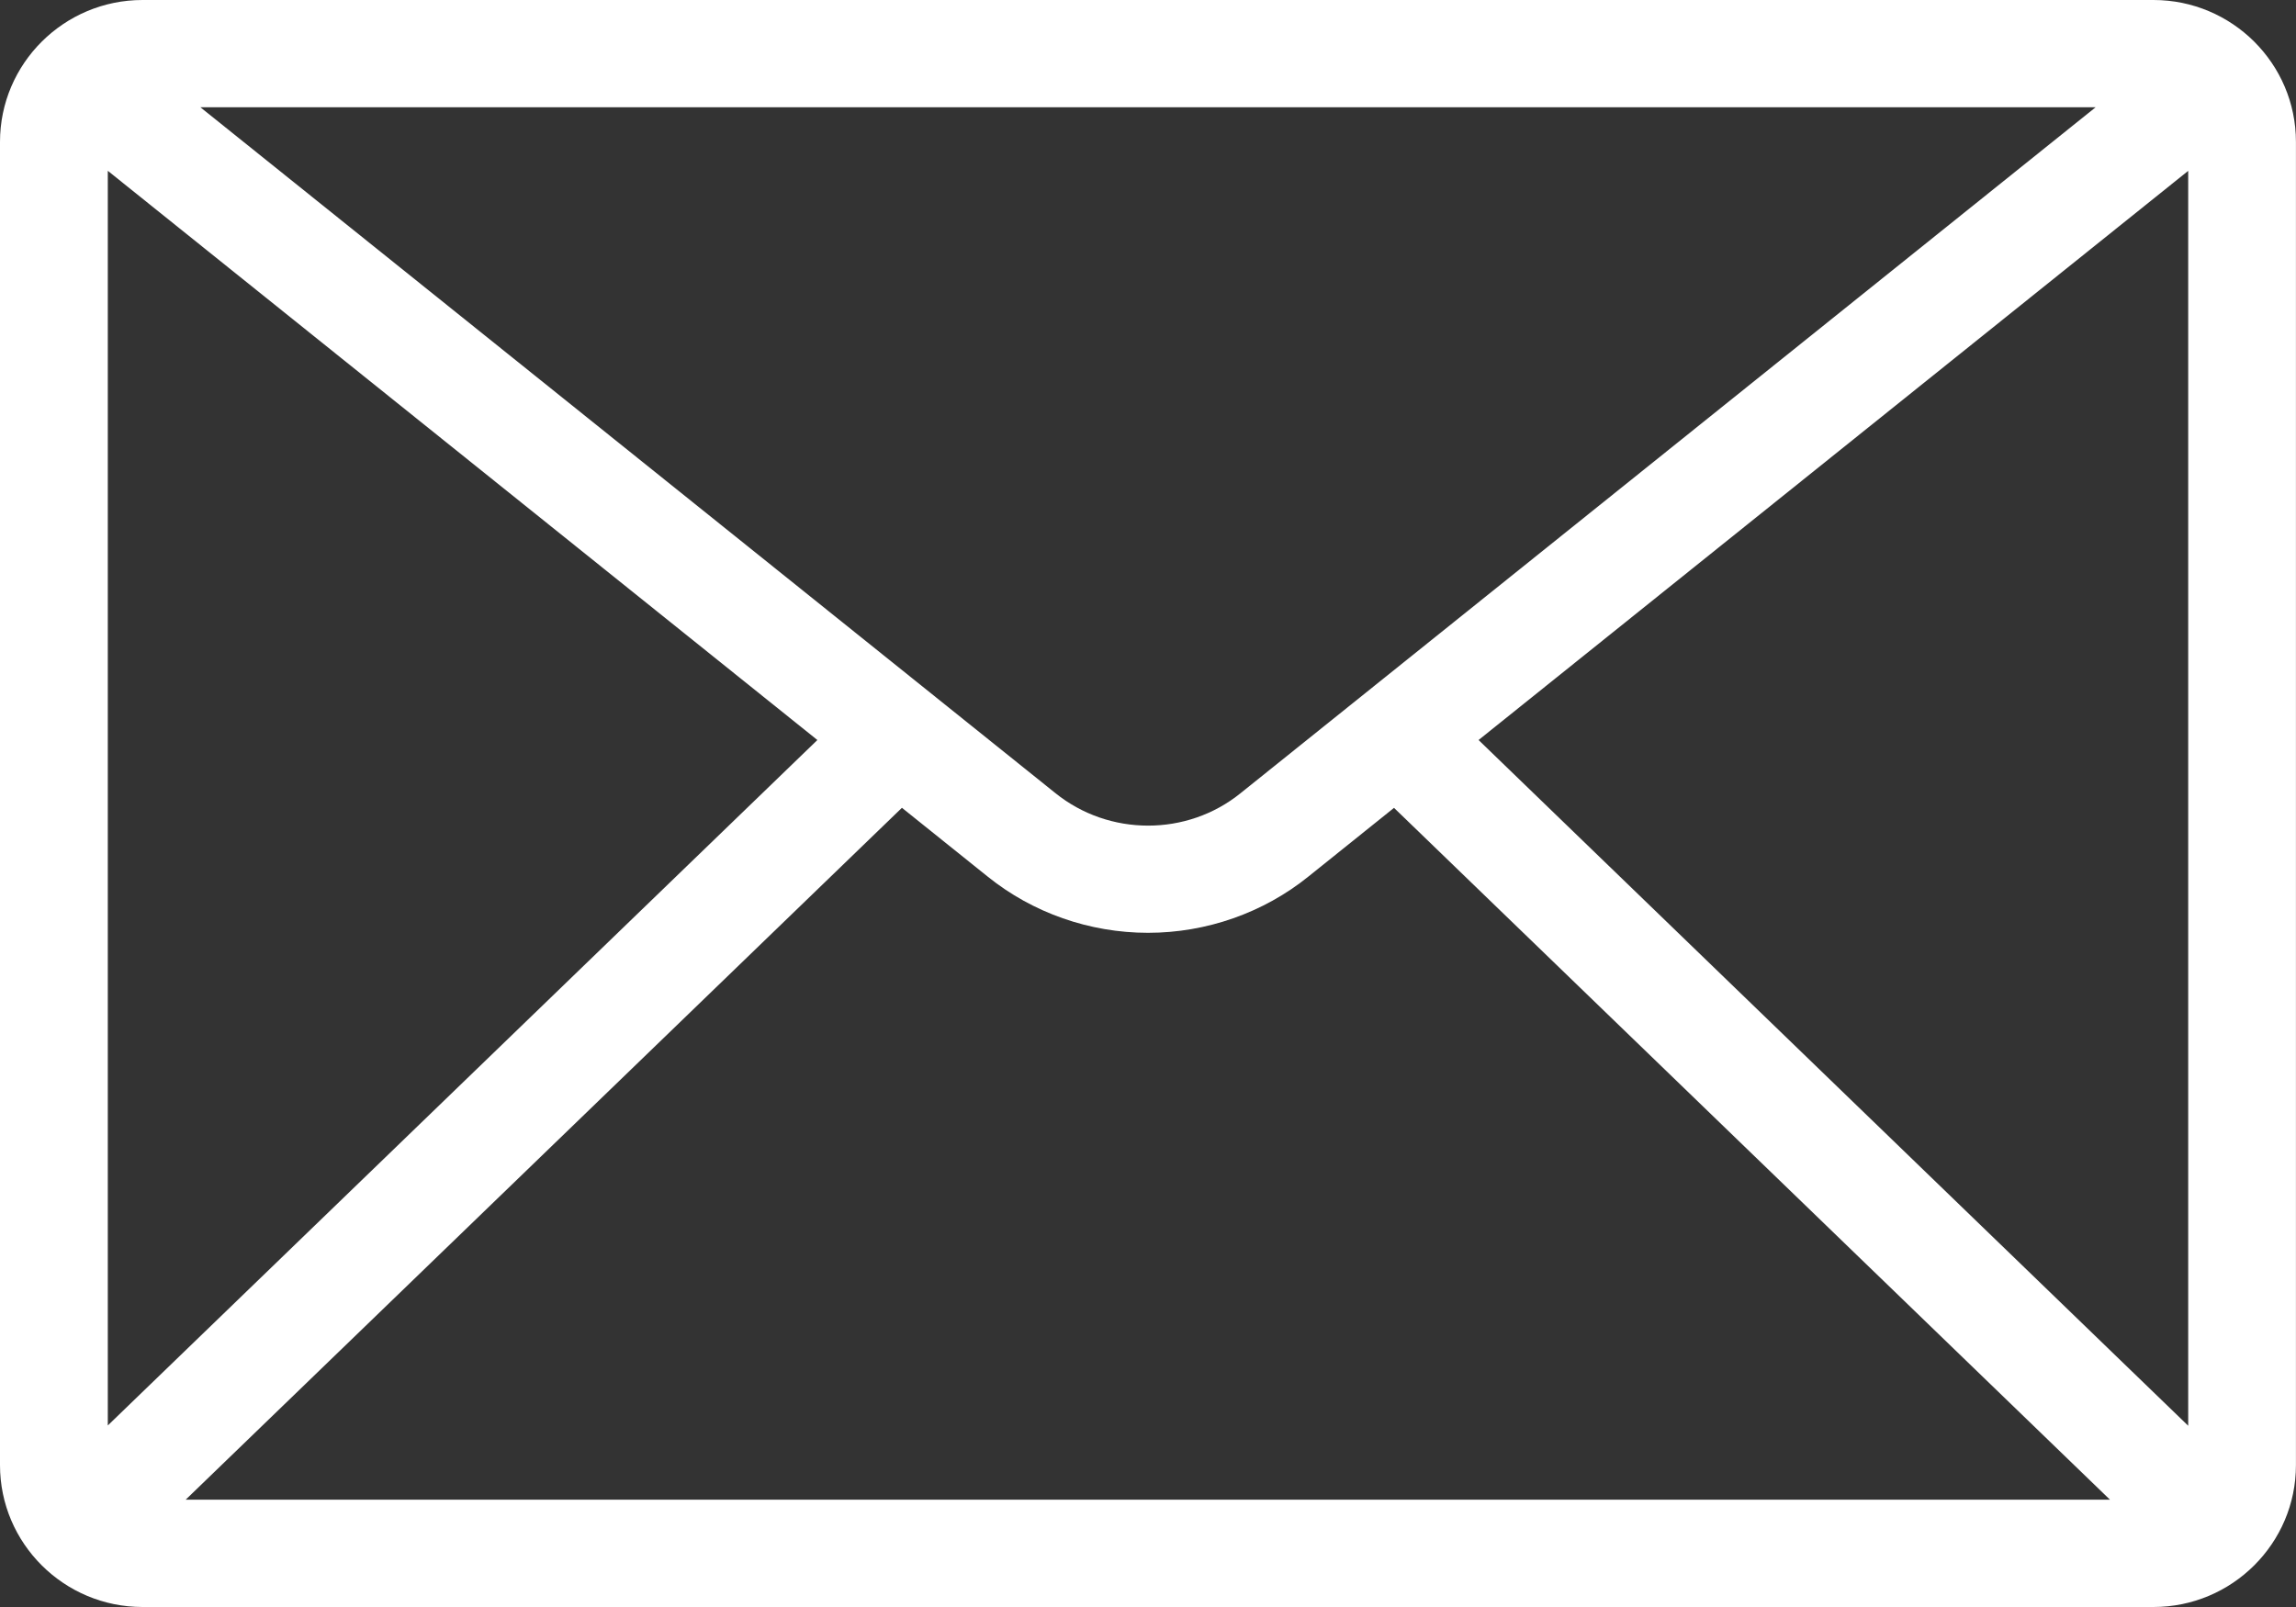
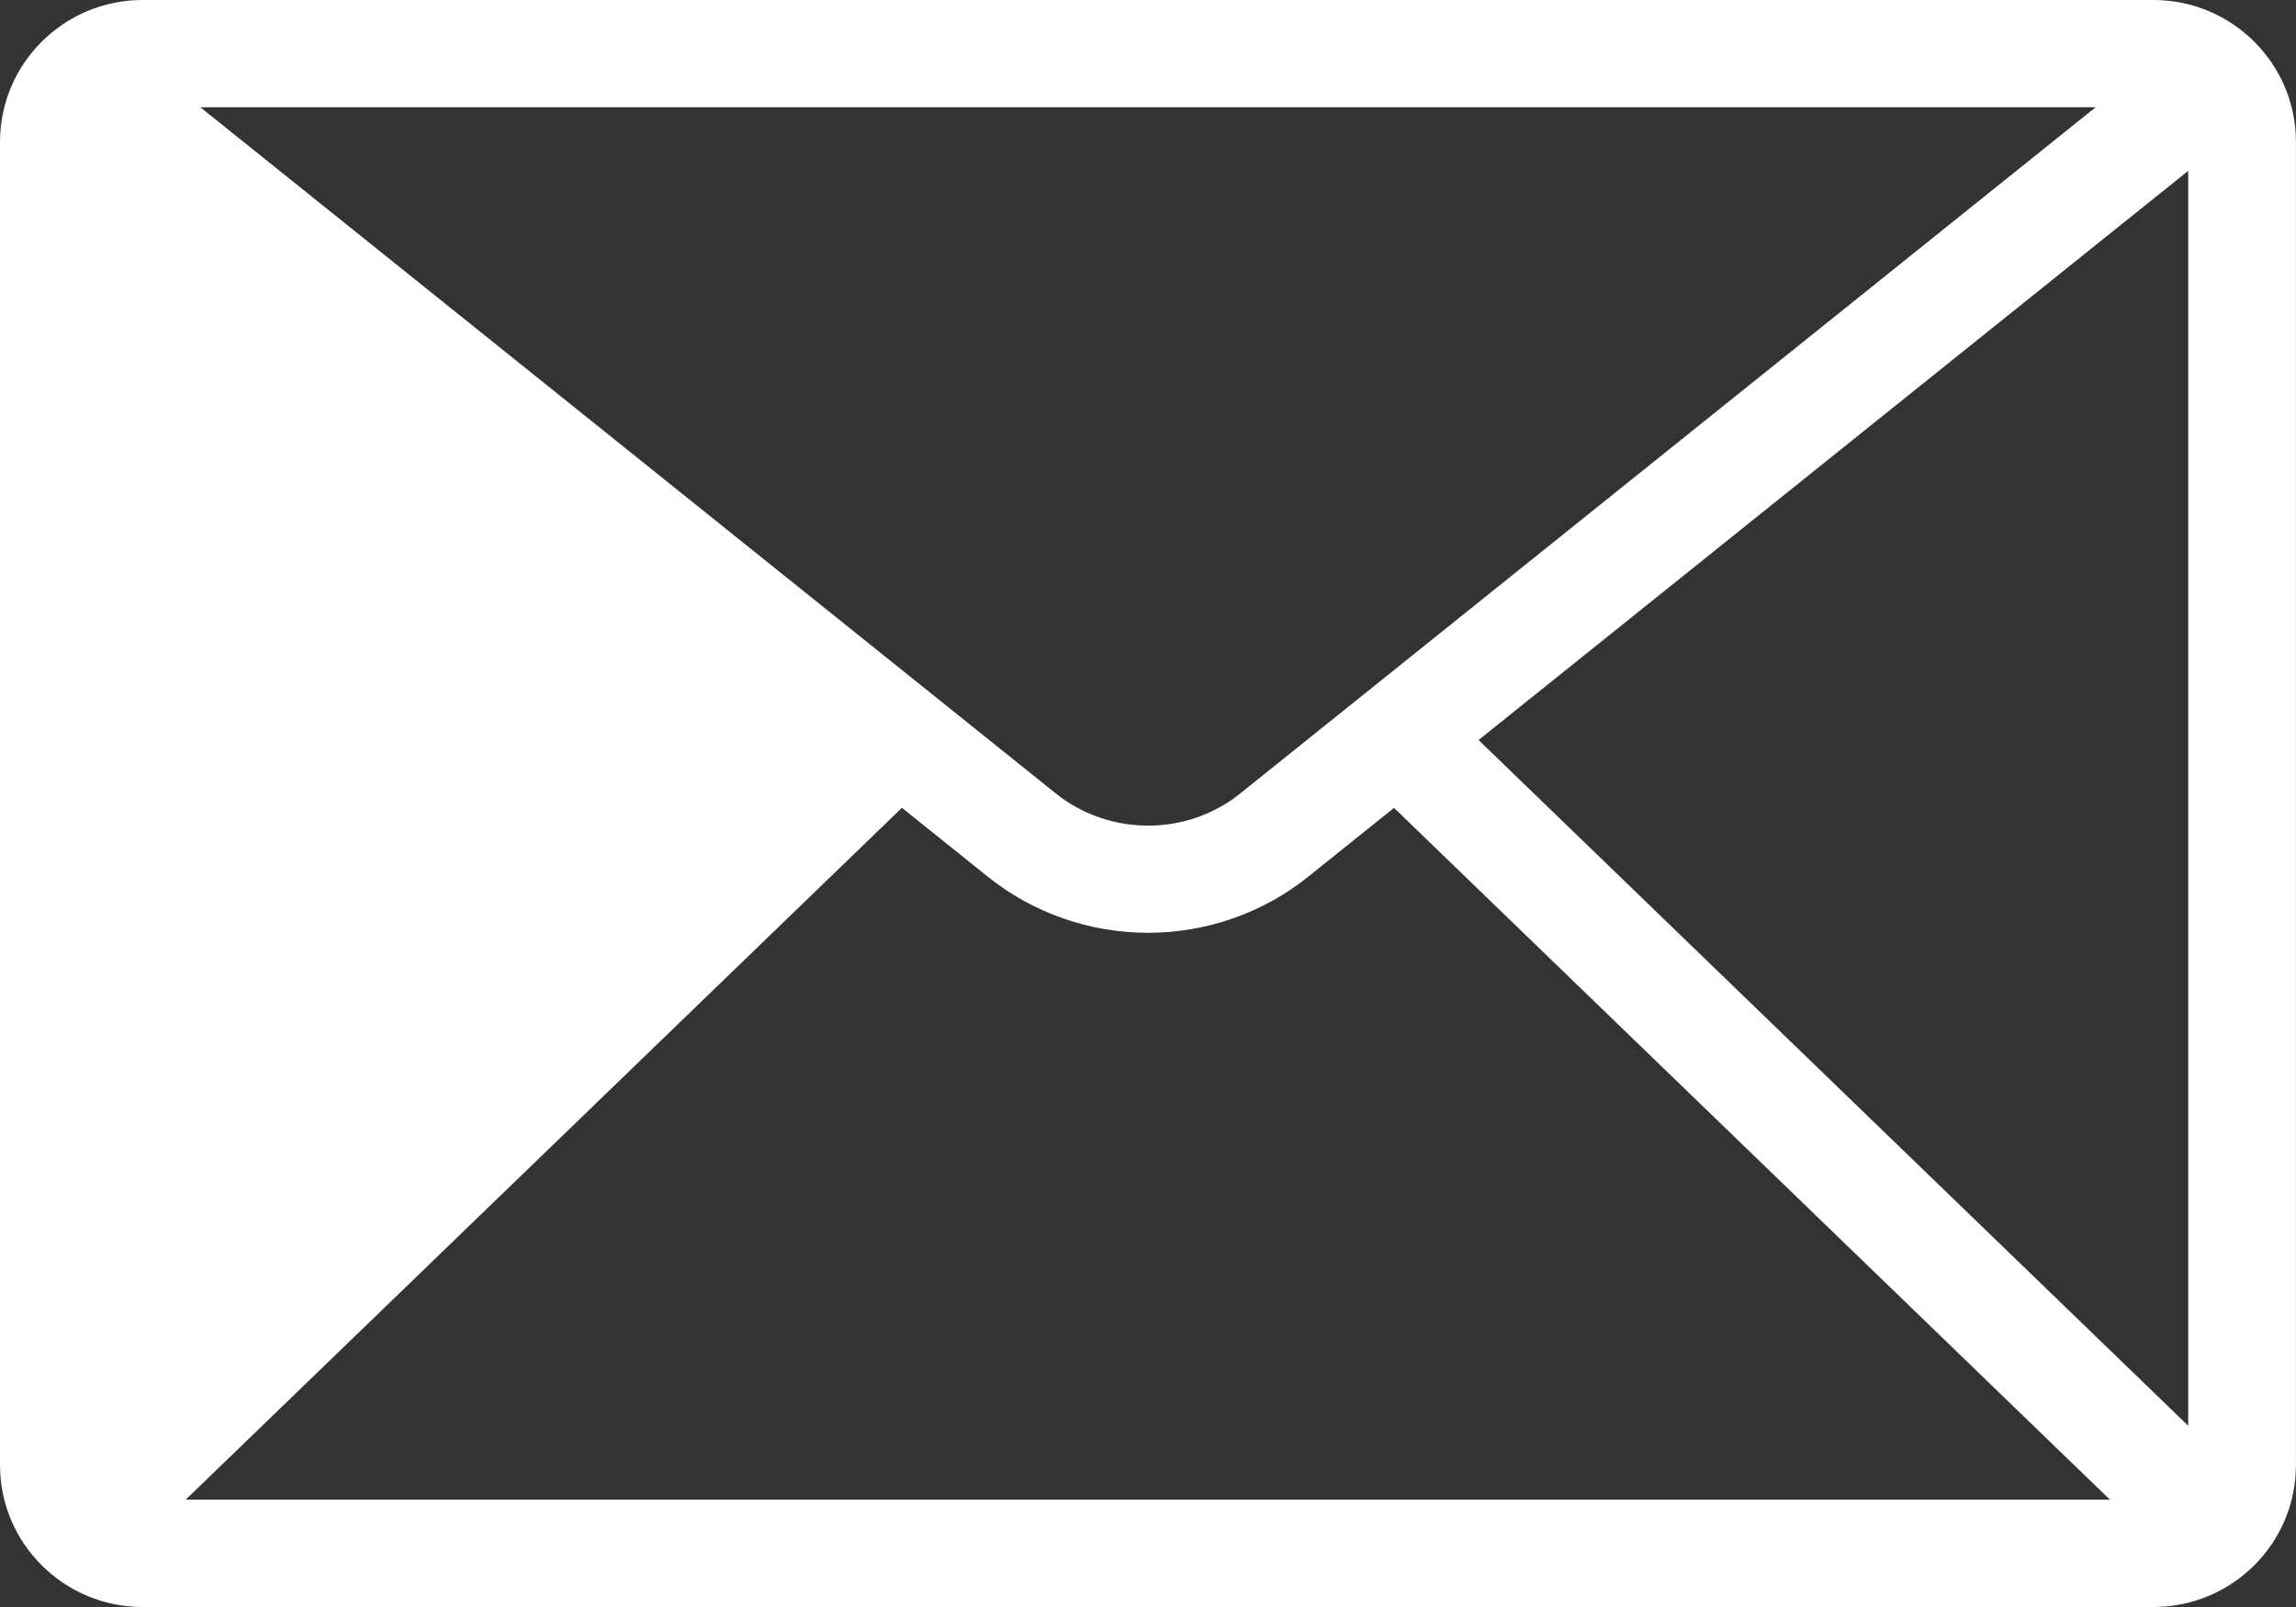
<svg xmlns="http://www.w3.org/2000/svg" width="40" height="28" viewBox="0 0 40 28" fill="none">
  <rect x="0" y="0" width="40" height="28" fill="#333333" stroke="none" />
  <g clipPath="url(#clip0_213_1031)">
-     <path d="M37.517 0H2.483C1.114 0 0 1.109 0 2.472V25.528C0 26.891 1.114 28 2.483 28H37.517C38.886 28 39.999 26.891 39.999 25.528V2.472C39.999 1.109 38.886 0 37.517 0ZM38.122 2.977V24.842L25.759 12.894L38.122 2.977ZM15.713 14.075L17.205 15.272C17.99 15.905 18.982 16.253 20 16.253C21.018 16.253 22.01 15.905 22.793 15.274L24.286 14.076L36.759 26.13H3.235L15.713 14.075H15.713ZM18.384 13.817L3.491 1.869H36.509L21.613 13.82C20.679 14.575 19.321 14.574 18.384 13.817ZM14.24 12.894L1.878 24.837V2.976L14.24 12.894Z" fill="white" />
+     <path d="M37.517 0H2.483C1.114 0 0 1.109 0 2.472V25.528C0 26.891 1.114 28 2.483 28H37.517C38.886 28 39.999 26.891 39.999 25.528V2.472C39.999 1.109 38.886 0 37.517 0ZM38.122 2.977V24.842L25.759 12.894L38.122 2.977ZM15.713 14.075L17.205 15.272C17.99 15.905 18.982 16.253 20 16.253C21.018 16.253 22.01 15.905 22.793 15.274L24.286 14.076L36.759 26.13H3.235L15.713 14.075H15.713ZM18.384 13.817L3.491 1.869H36.509L21.613 13.82C20.679 14.575 19.321 14.574 18.384 13.817ZM14.24 12.894L1.878 24.837L14.24 12.894Z" fill="white" />
  </g>
  <defs>
    <clipPath id="clip0_213_1031">
-       <rect width="40" height="28" fill="white" />
-     </clipPath>
+       </clipPath>
  </defs>
</svg>